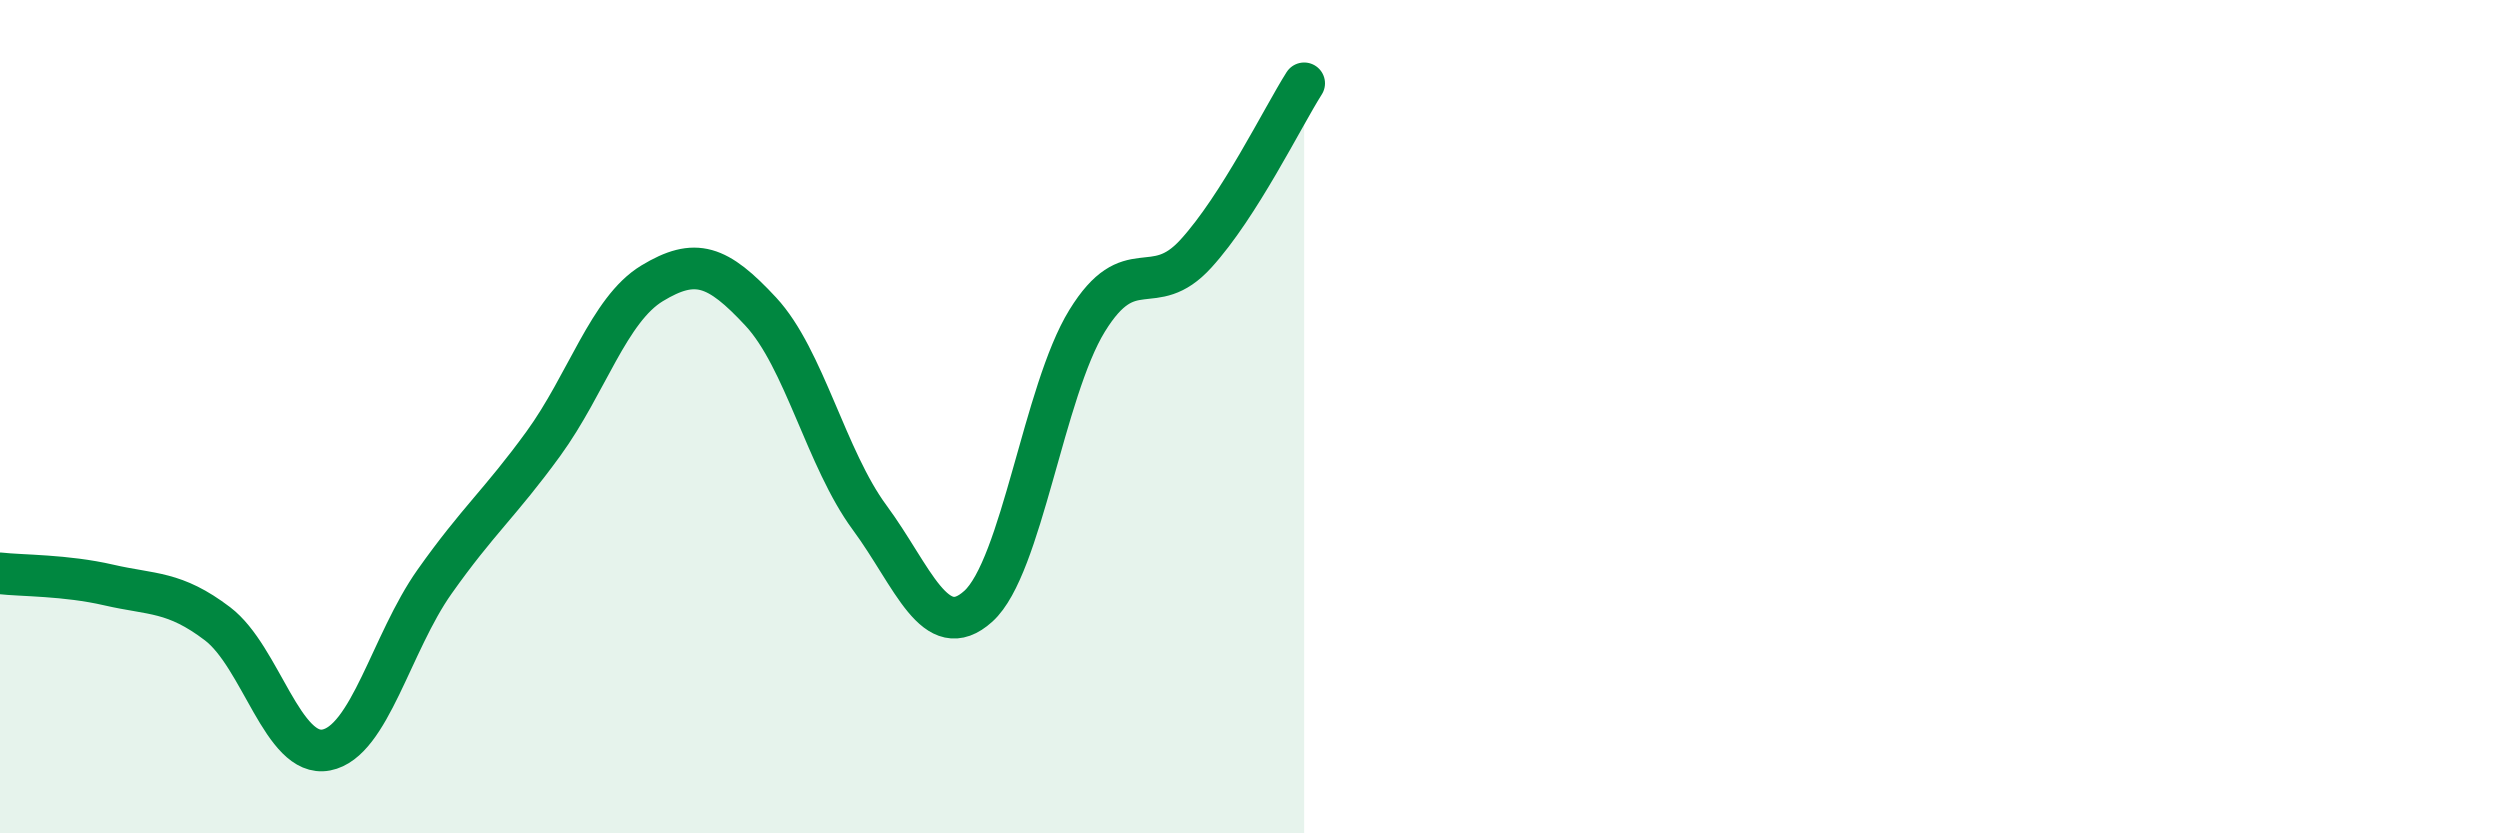
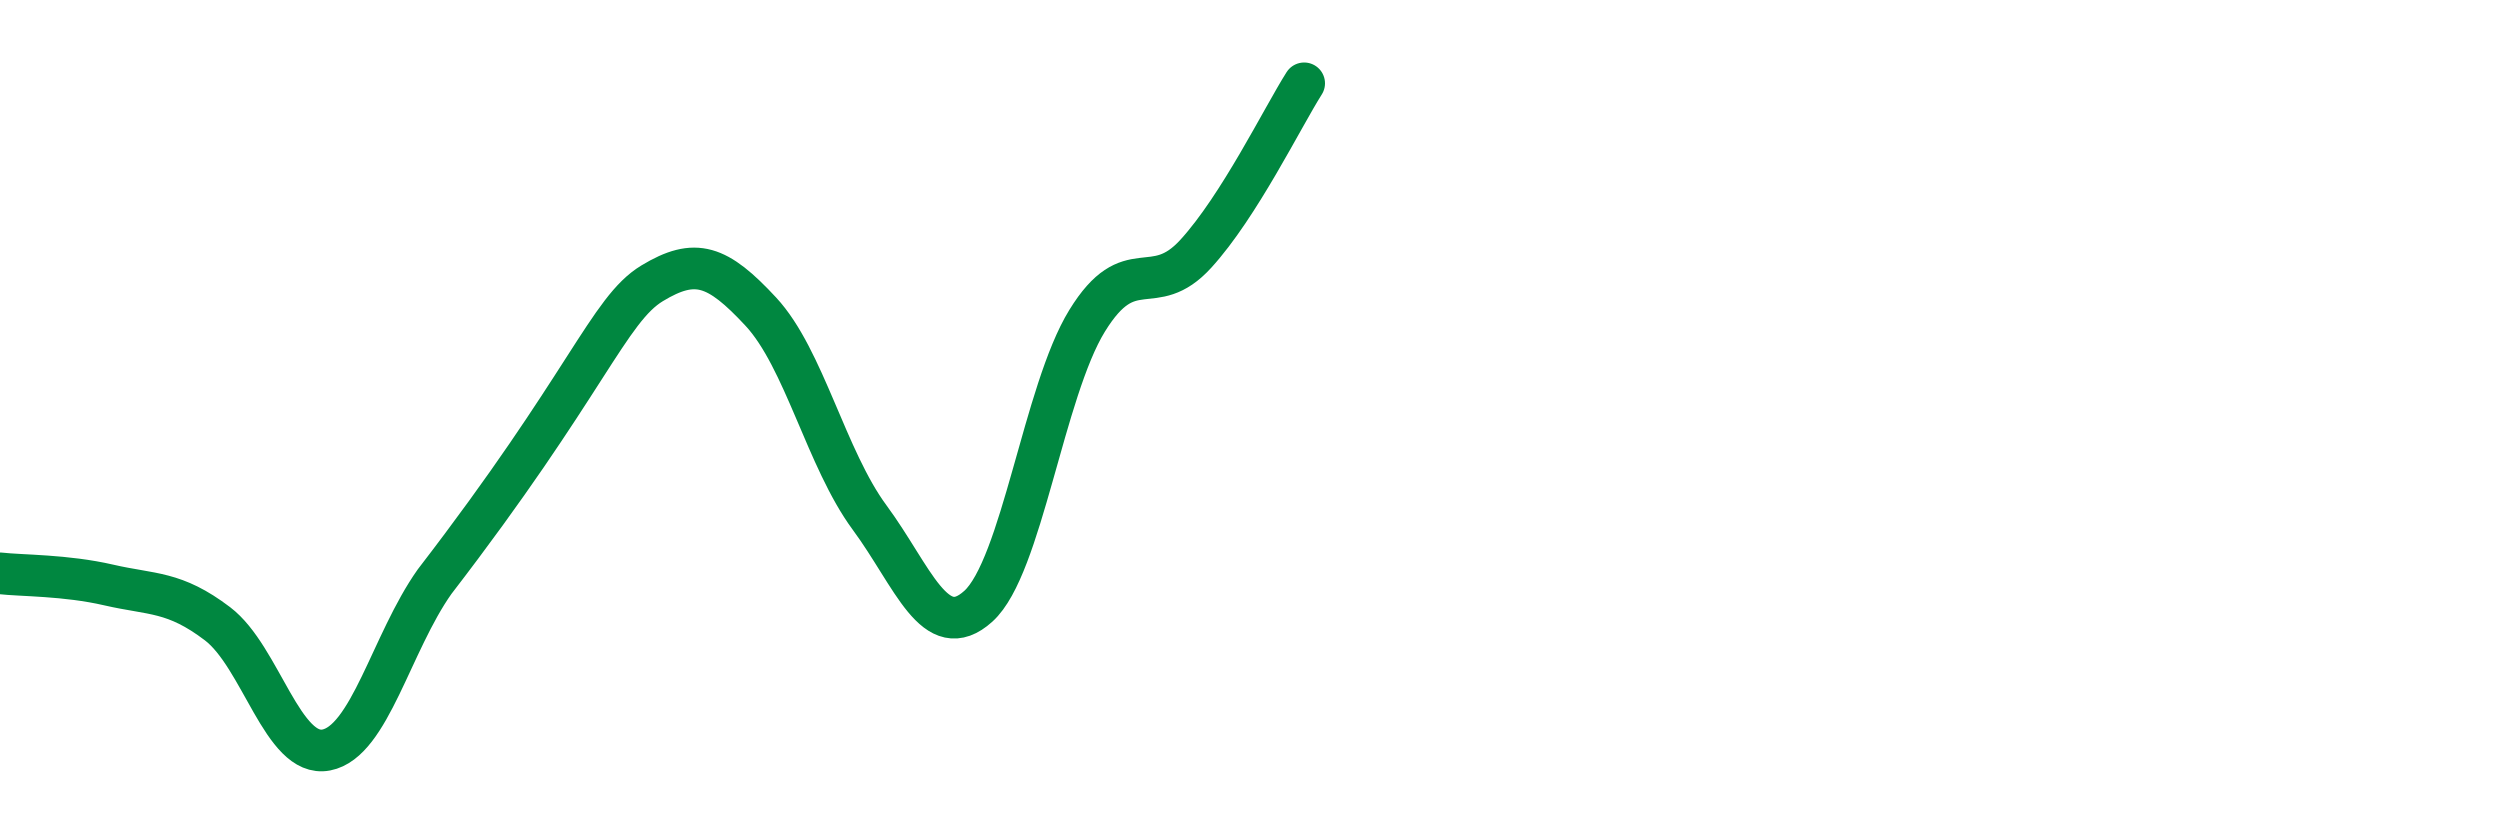
<svg xmlns="http://www.w3.org/2000/svg" width="60" height="20" viewBox="0 0 60 20">
-   <path d="M 0,13.76 C 0.52,13.82 1.57,13.8 2.61,14.04 C 3.65,14.28 4.18,14.18 5.22,14.97 C 6.26,15.76 6.79,18.2 7.83,18 C 8.87,17.8 9.39,15.43 10.43,13.96 C 11.47,12.49 12,12.08 13.04,10.65 C 14.08,9.22 14.61,7.43 15.65,6.8 C 16.69,6.17 17.22,6.36 18.26,7.48 C 19.3,8.6 19.83,11.01 20.87,12.42 C 21.91,13.83 22.44,15.49 23.48,14.55 C 24.52,13.61 25.05,9.39 26.09,7.7 C 27.13,6.01 27.66,7.23 28.7,6.09 C 29.74,4.95 30.78,2.82 31.3,2L31.3 20L0 20Z" fill="#008740" opacity="0.1" stroke-linecap="round" stroke-linejoin="round" />
-   <path d="M 0,13.76 C 0.52,13.82 1.57,13.8 2.61,14.04 C 3.65,14.28 4.18,14.18 5.22,14.97 C 6.26,15.76 6.79,18.2 7.83,18 C 8.87,17.8 9.39,15.43 10.43,13.96 C 11.47,12.49 12,12.08 13.04,10.65 C 14.08,9.22 14.61,7.43 15.65,6.8 C 16.69,6.17 17.22,6.36 18.26,7.48 C 19.3,8.6 19.83,11.01 20.87,12.42 C 21.91,13.83 22.44,15.49 23.48,14.55 C 24.52,13.61 25.05,9.39 26.09,7.7 C 27.13,6.01 27.66,7.23 28.7,6.09 C 29.74,4.95 30.78,2.82 31.3,2" stroke="#008740" stroke-width="1" fill="none" stroke-linecap="round" stroke-linejoin="round" />
+   <path d="M 0,13.76 C 0.52,13.82 1.57,13.8 2.61,14.04 C 3.65,14.28 4.18,14.18 5.22,14.97 C 6.26,15.76 6.79,18.2 7.83,18 C 8.87,17.8 9.39,15.43 10.43,13.96 C 14.08,9.22 14.61,7.43 15.65,6.8 C 16.69,6.17 17.22,6.36 18.26,7.48 C 19.3,8.6 19.83,11.01 20.87,12.42 C 21.91,13.83 22.44,15.49 23.48,14.55 C 24.52,13.61 25.05,9.39 26.09,7.7 C 27.13,6.01 27.66,7.23 28.7,6.09 C 29.74,4.95 30.78,2.82 31.3,2" stroke="#008740" stroke-width="1" fill="none" stroke-linecap="round" stroke-linejoin="round" />
</svg>